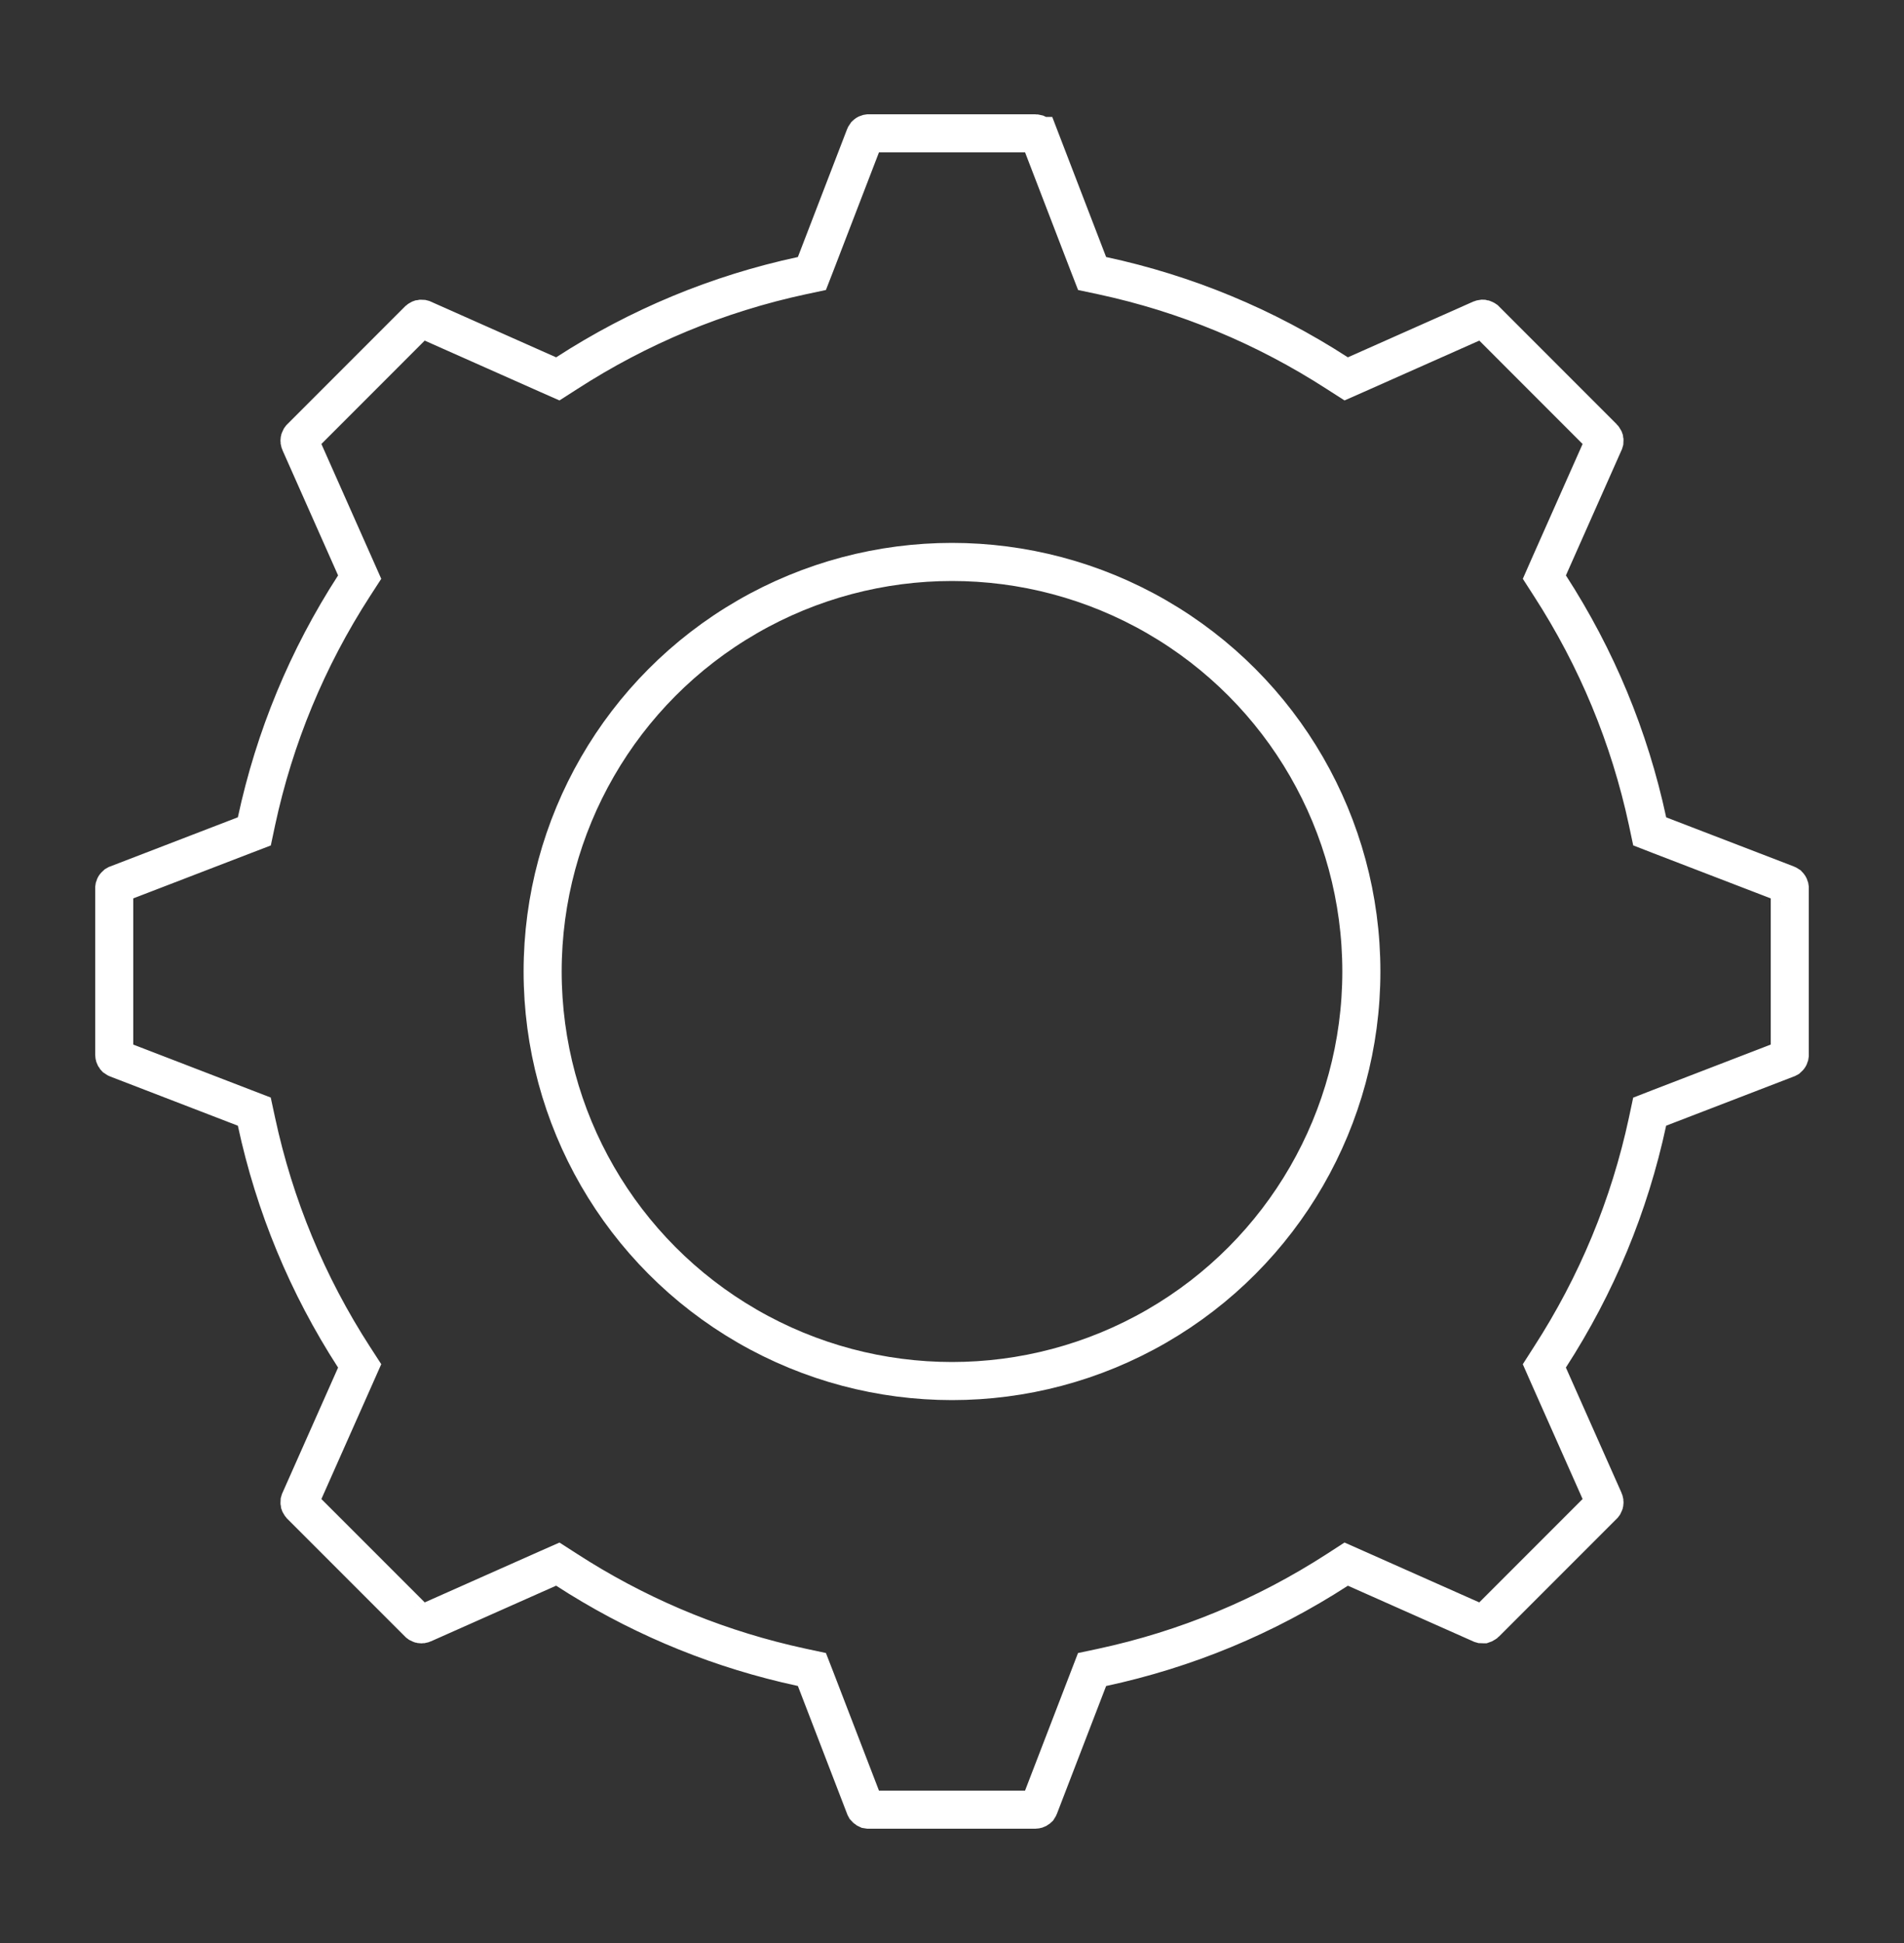
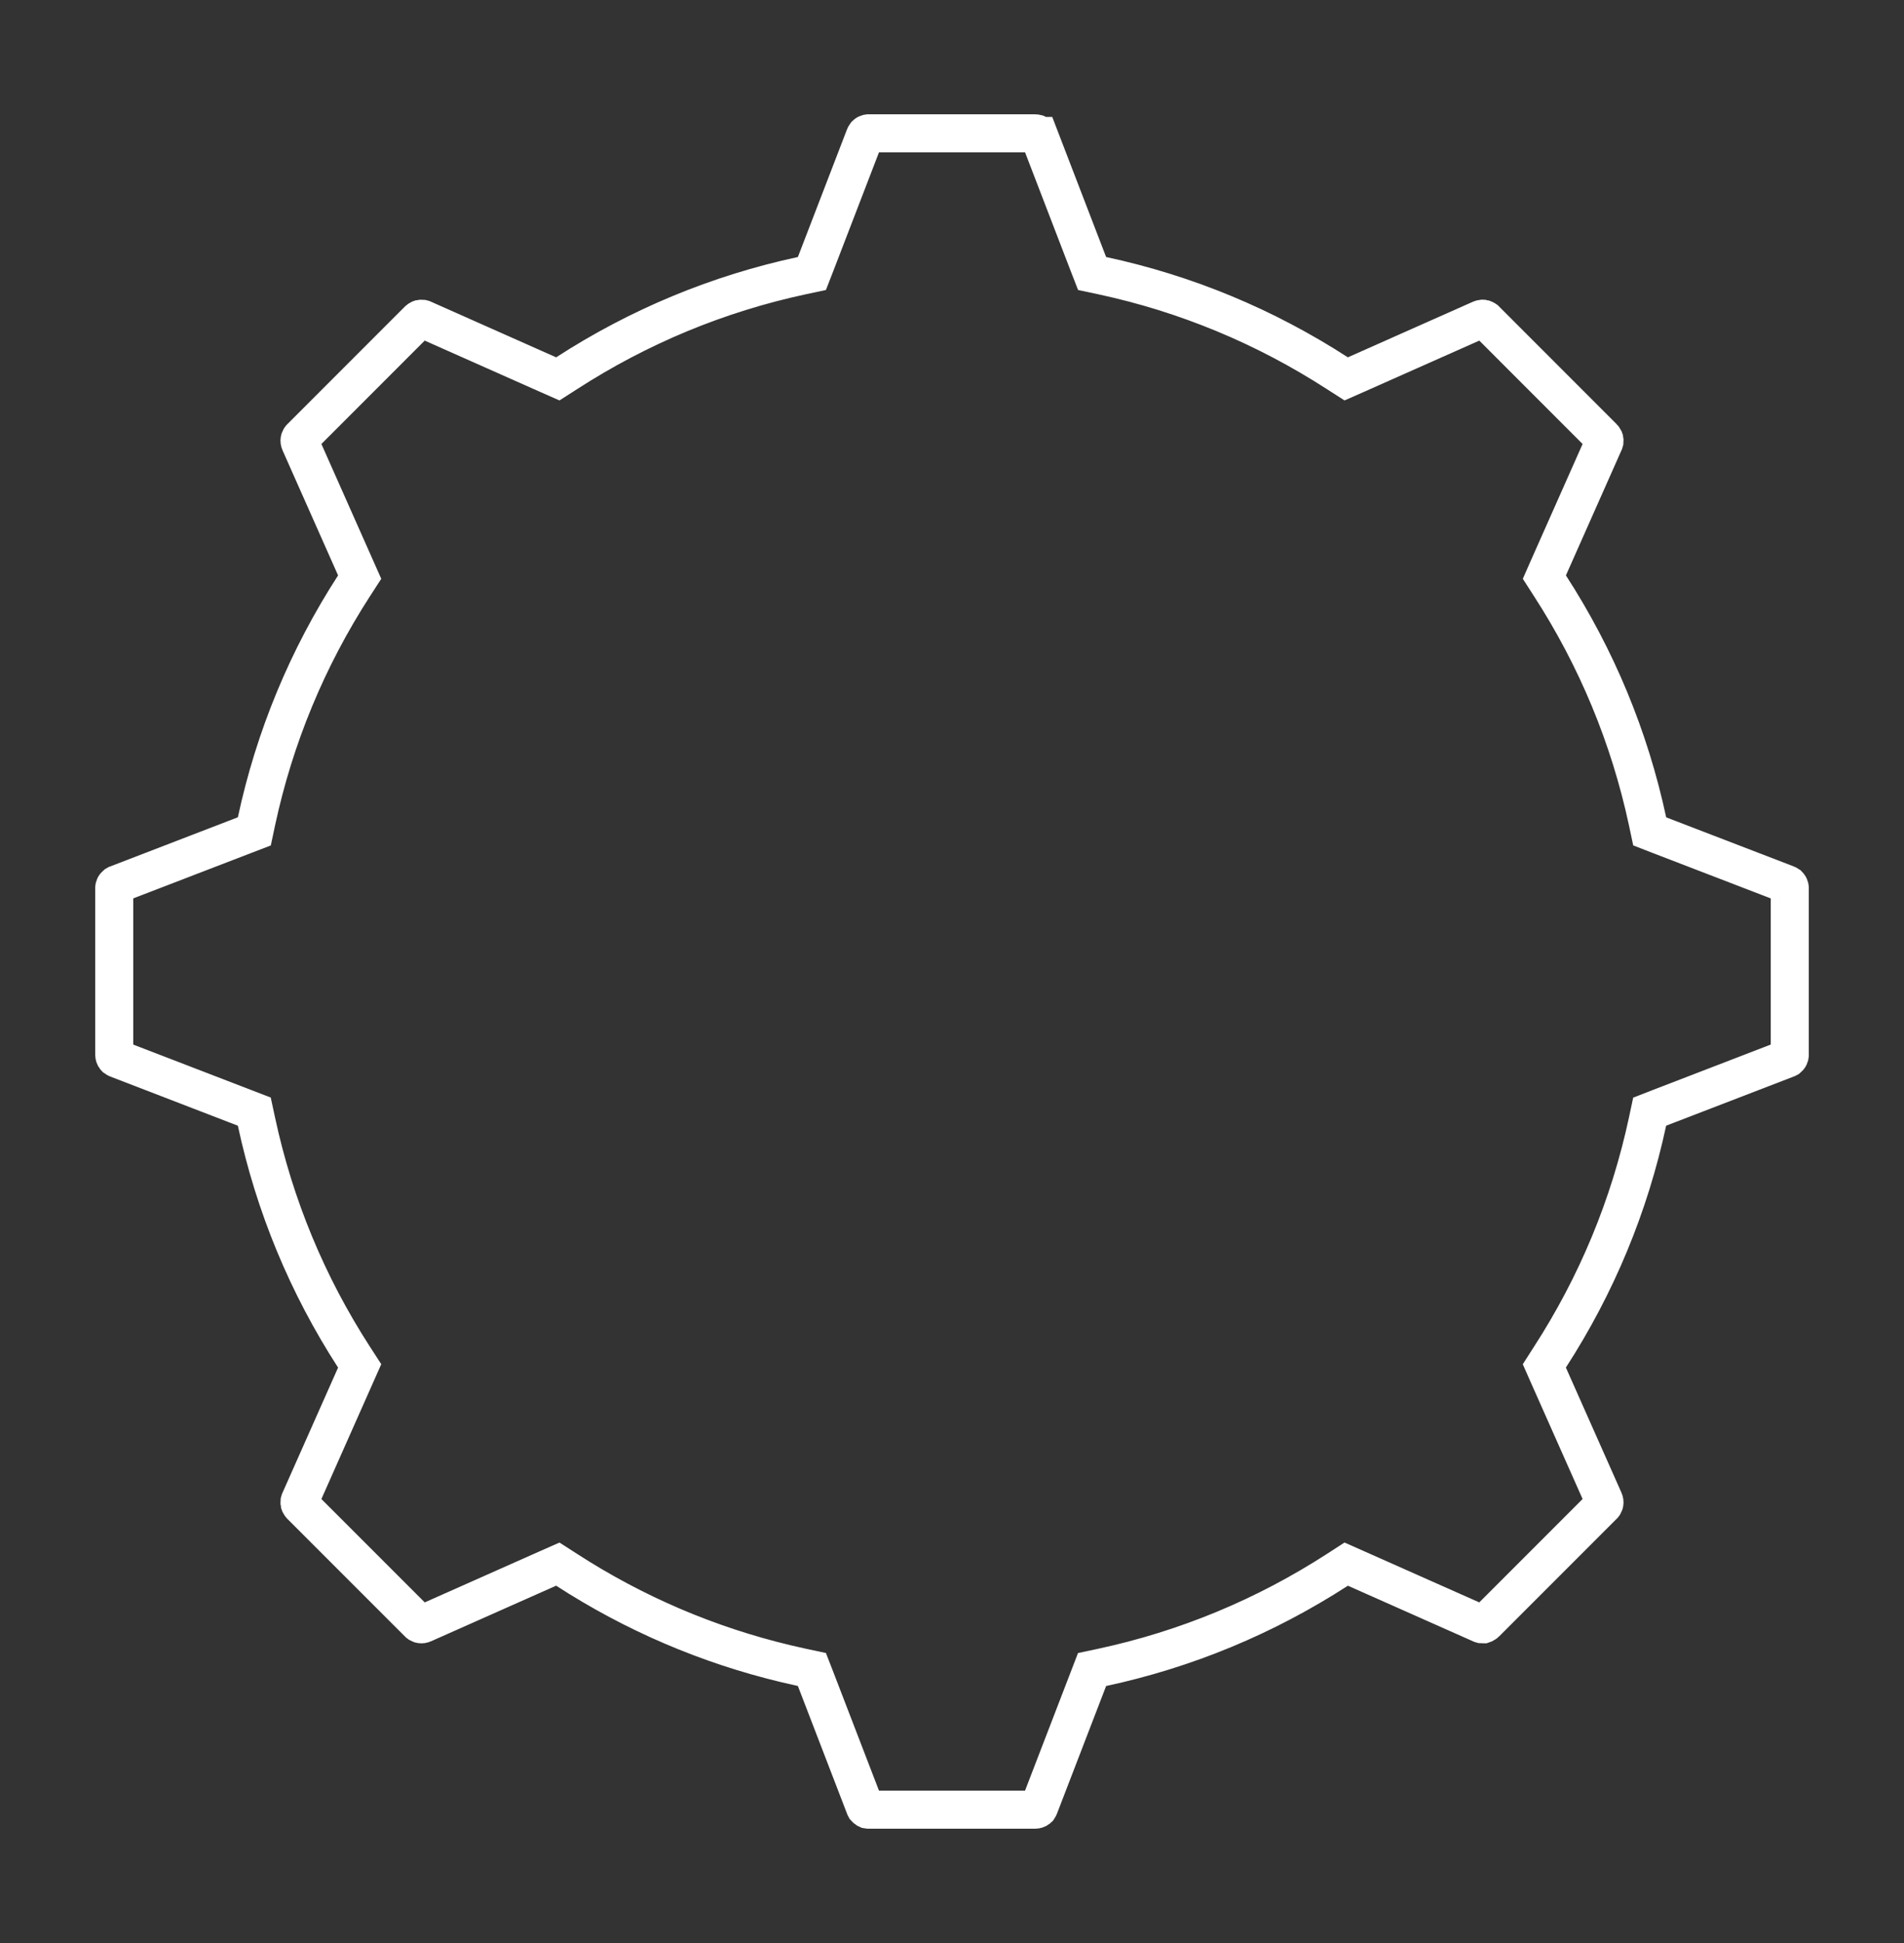
<svg xmlns="http://www.w3.org/2000/svg" width="50" height="51" viewBox="0 0 50 51" fill="none">
  <rect x="0" y="0" width="50" height="51" fill="#333333" stroke="none" />
  <path d="M22.812 3.5H27.188C27.198 3.5 27.209 3.502 27.22 3.505L27.249 3.519C27.258 3.525 27.266 3.533 27.273 3.541L27.288 3.569H27.289L28.581 6.927L28.679 7.179L28.943 7.235C31.149 7.709 33.224 8.57 35.124 9.799L35.352 9.945L35.599 9.836L38.89 8.374C38.9 8.37 38.91 8.367 38.921 8.366L38.953 8.367C38.964 8.369 38.974 8.373 38.983 8.378L39.01 8.396L42.103 11.49C42.111 11.498 42.118 11.507 42.123 11.517L42.134 11.548C42.136 11.559 42.136 11.569 42.135 11.58L42.126 11.611L40.665 14.9L40.556 15.148L40.702 15.375C41.931 17.275 42.792 19.351 43.266 21.558L43.322 21.822L43.574 21.92L46.931 23.211C46.941 23.215 46.95 23.221 46.959 23.227L46.981 23.251C46.988 23.26 46.992 23.27 46.995 23.28L47 23.311V27.688L46.995 27.72C46.992 27.73 46.988 27.74 46.981 27.749C46.975 27.758 46.967 27.766 46.959 27.773L46.931 27.788L43.573 29.081L43.321 29.179L43.265 29.442C42.791 31.648 41.93 33.724 40.701 35.624L40.555 35.852L40.664 36.099L42.126 39.389C42.135 39.409 42.138 39.432 42.134 39.453C42.132 39.464 42.128 39.474 42.123 39.483L42.103 39.51L39.01 42.603C39.002 42.611 38.993 42.617 38.983 42.622L38.953 42.633H38.952C38.941 42.635 38.931 42.636 38.92 42.635L38.889 42.626L35.6 41.165L35.352 41.055L35.125 41.202C33.225 42.431 31.148 43.292 28.942 43.766L28.678 43.822L28.581 44.074L27.288 47.431C27.284 47.441 27.279 47.45 27.273 47.459L27.249 47.481C27.231 47.494 27.209 47.5 27.188 47.5H22.812L22.78 47.495L22.751 47.481C22.742 47.475 22.734 47.467 22.727 47.459L22.712 47.431L21.419 44.073L21.321 43.821L21.058 43.765L20.645 43.671C18.594 43.182 16.657 42.354 14.875 41.201L14.648 41.055L14.401 41.164L11.111 42.626C11.091 42.635 11.068 42.638 11.047 42.634C11.036 42.632 11.026 42.628 11.017 42.623L10.99 42.603L7.896 39.51C7.889 39.502 7.882 39.493 7.877 39.483L7.866 39.453C7.864 39.442 7.864 39.431 7.865 39.42L7.874 39.389L9.335 36.1L9.445 35.852L9.298 35.625C8.069 33.725 7.209 31.648 6.735 29.442L6.678 29.178L6.426 29.081L3.069 27.788C3.059 27.784 3.049 27.779 3.041 27.773L3.019 27.749C3.006 27.731 3 27.709 3 27.688V23.312L3.005 23.28C3.008 23.27 3.012 23.26 3.019 23.251C3.025 23.242 3.033 23.234 3.041 23.227L3.069 23.211L6.426 21.919L6.679 21.822L6.735 21.558C7.209 19.352 8.069 17.275 9.298 15.375L9.445 15.148L9.335 14.9L7.874 11.611C7.865 11.591 7.862 11.569 7.866 11.548C7.868 11.537 7.872 11.526 7.877 11.517L7.896 11.491L10.99 8.396C10.998 8.389 11.007 8.383 11.017 8.378L11.047 8.367C11.057 8.365 11.069 8.365 11.079 8.366L11.11 8.374L14.401 9.836L14.648 9.945L14.876 9.799C16.776 8.57 18.852 7.709 21.058 7.235L21.321 7.179L21.419 6.927L22.712 3.569C22.716 3.559 22.721 3.549 22.727 3.541L22.751 3.519C22.76 3.512 22.77 3.508 22.78 3.505L22.812 3.5Z" stroke="white" />
-   <circle cx="25" cy="25.5" r="10.75" stroke="white" />
</svg>